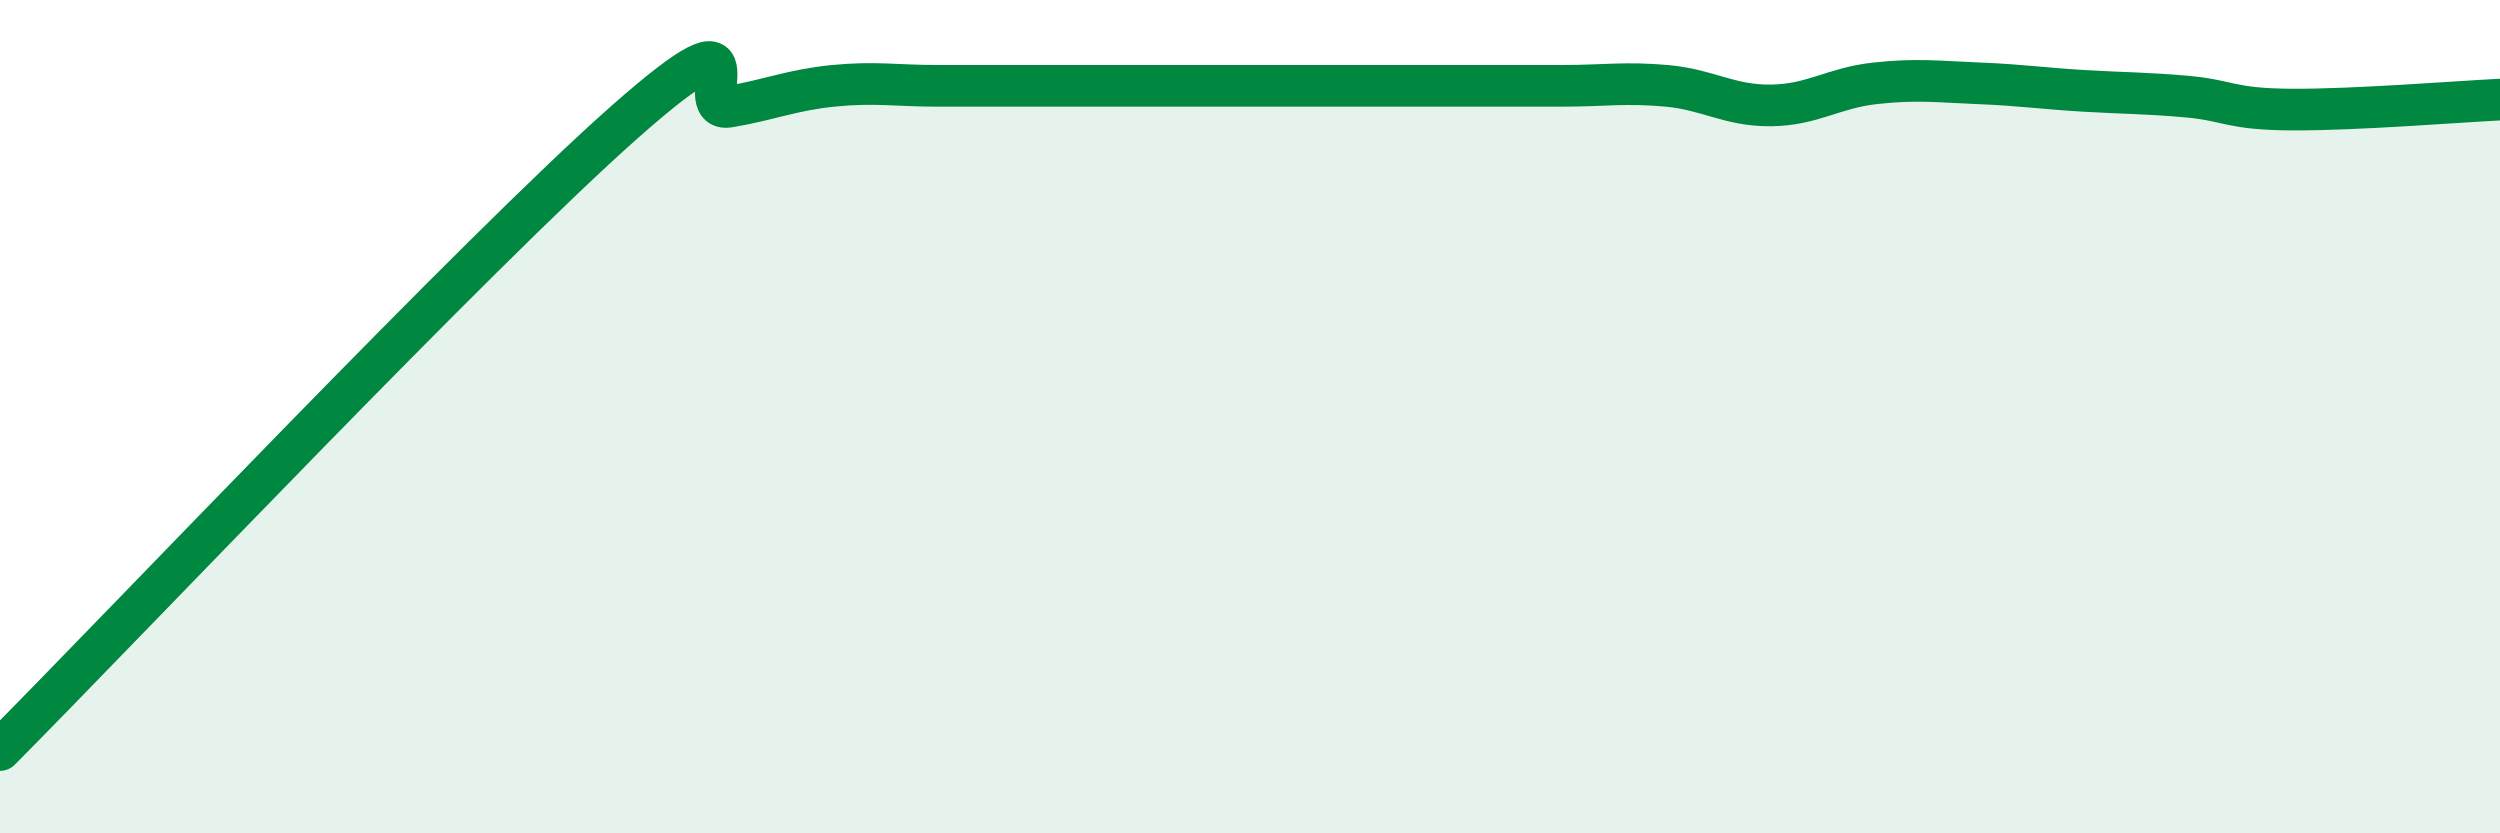
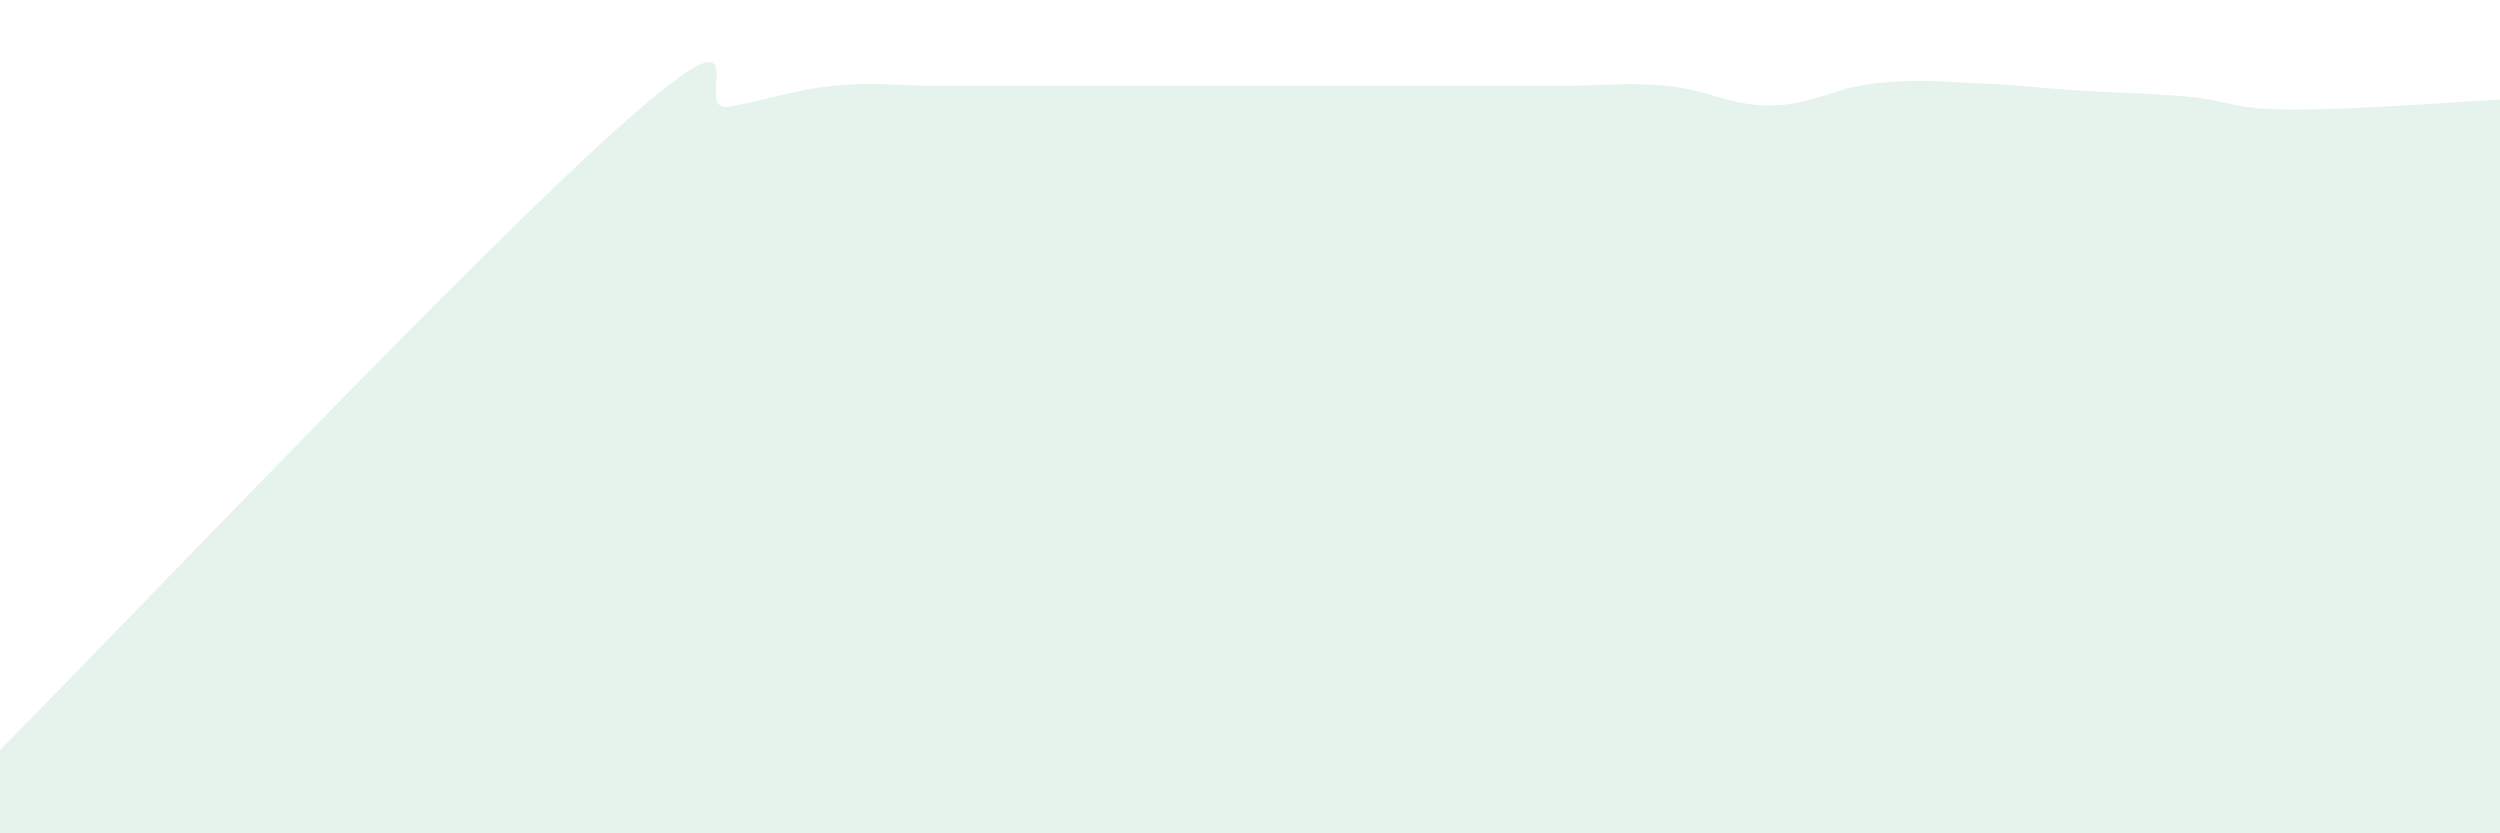
<svg xmlns="http://www.w3.org/2000/svg" width="60" height="20" viewBox="0 0 60 20">
  <path d="M 0,18 C 3,14.98 11.5,6.01 15,2.92 C 18.5,-0.17 16.5,2.73 17.5,2.56 C 18.5,2.39 19,2.16 20,2.06 C 21,1.96 21.5,2.06 22.5,2.06 C 23.5,2.06 24,2.06 25,2.06 C 26,2.06 26.5,2.06 27.5,2.06 C 28.5,2.06 29,2.06 30,2.06 C 31,2.06 31.5,2.06 32.5,2.06 C 33.5,2.06 34,2.06 35,2.06 C 36,2.06 36.5,2.06 37.5,2.06 C 38.5,2.06 39,1.97 40,2.06 C 41,2.15 41.5,2.54 42.5,2.53 C 43.5,2.52 44,2.11 45,2 C 46,1.89 46.5,1.96 47.5,2 C 48.5,2.04 49,2.12 50,2.18 C 51,2.24 51.5,2.23 52.5,2.32 C 53.5,2.41 53.5,2.62 55,2.63 C 56.5,2.64 59,2.44 60,2.39L60 20L0 20Z" fill="#008740" opacity="0.1" stroke-linecap="round" stroke-linejoin="round" />
-   <path d="M 0,18 C 3,14.98 11.5,6.01 15,2.92 C 18.5,-0.17 16.5,2.73 17.5,2.56 C 18.5,2.39 19,2.16 20,2.06 C 21,1.96 21.5,2.06 22.5,2.06 C 23.5,2.06 24,2.06 25,2.06 C 26,2.06 26.5,2.06 27.5,2.06 C 28.5,2.06 29,2.06 30,2.06 C 31,2.06 31.5,2.06 32.5,2.06 C 33.5,2.06 34,2.06 35,2.06 C 36,2.06 36.5,2.06 37.5,2.06 C 38.5,2.06 39,1.97 40,2.06 C 41,2.15 41.5,2.54 42.5,2.53 C 43.5,2.52 44,2.11 45,2 C 46,1.89 46.5,1.96 47.5,2 C 48.5,2.04 49,2.12 50,2.18 C 51,2.24 51.5,2.23 52.5,2.32 C 53.5,2.41 53.5,2.62 55,2.63 C 56.5,2.64 59,2.44 60,2.39" stroke="#008740" stroke-width="1" fill="none" stroke-linecap="round" stroke-linejoin="round" />
</svg>